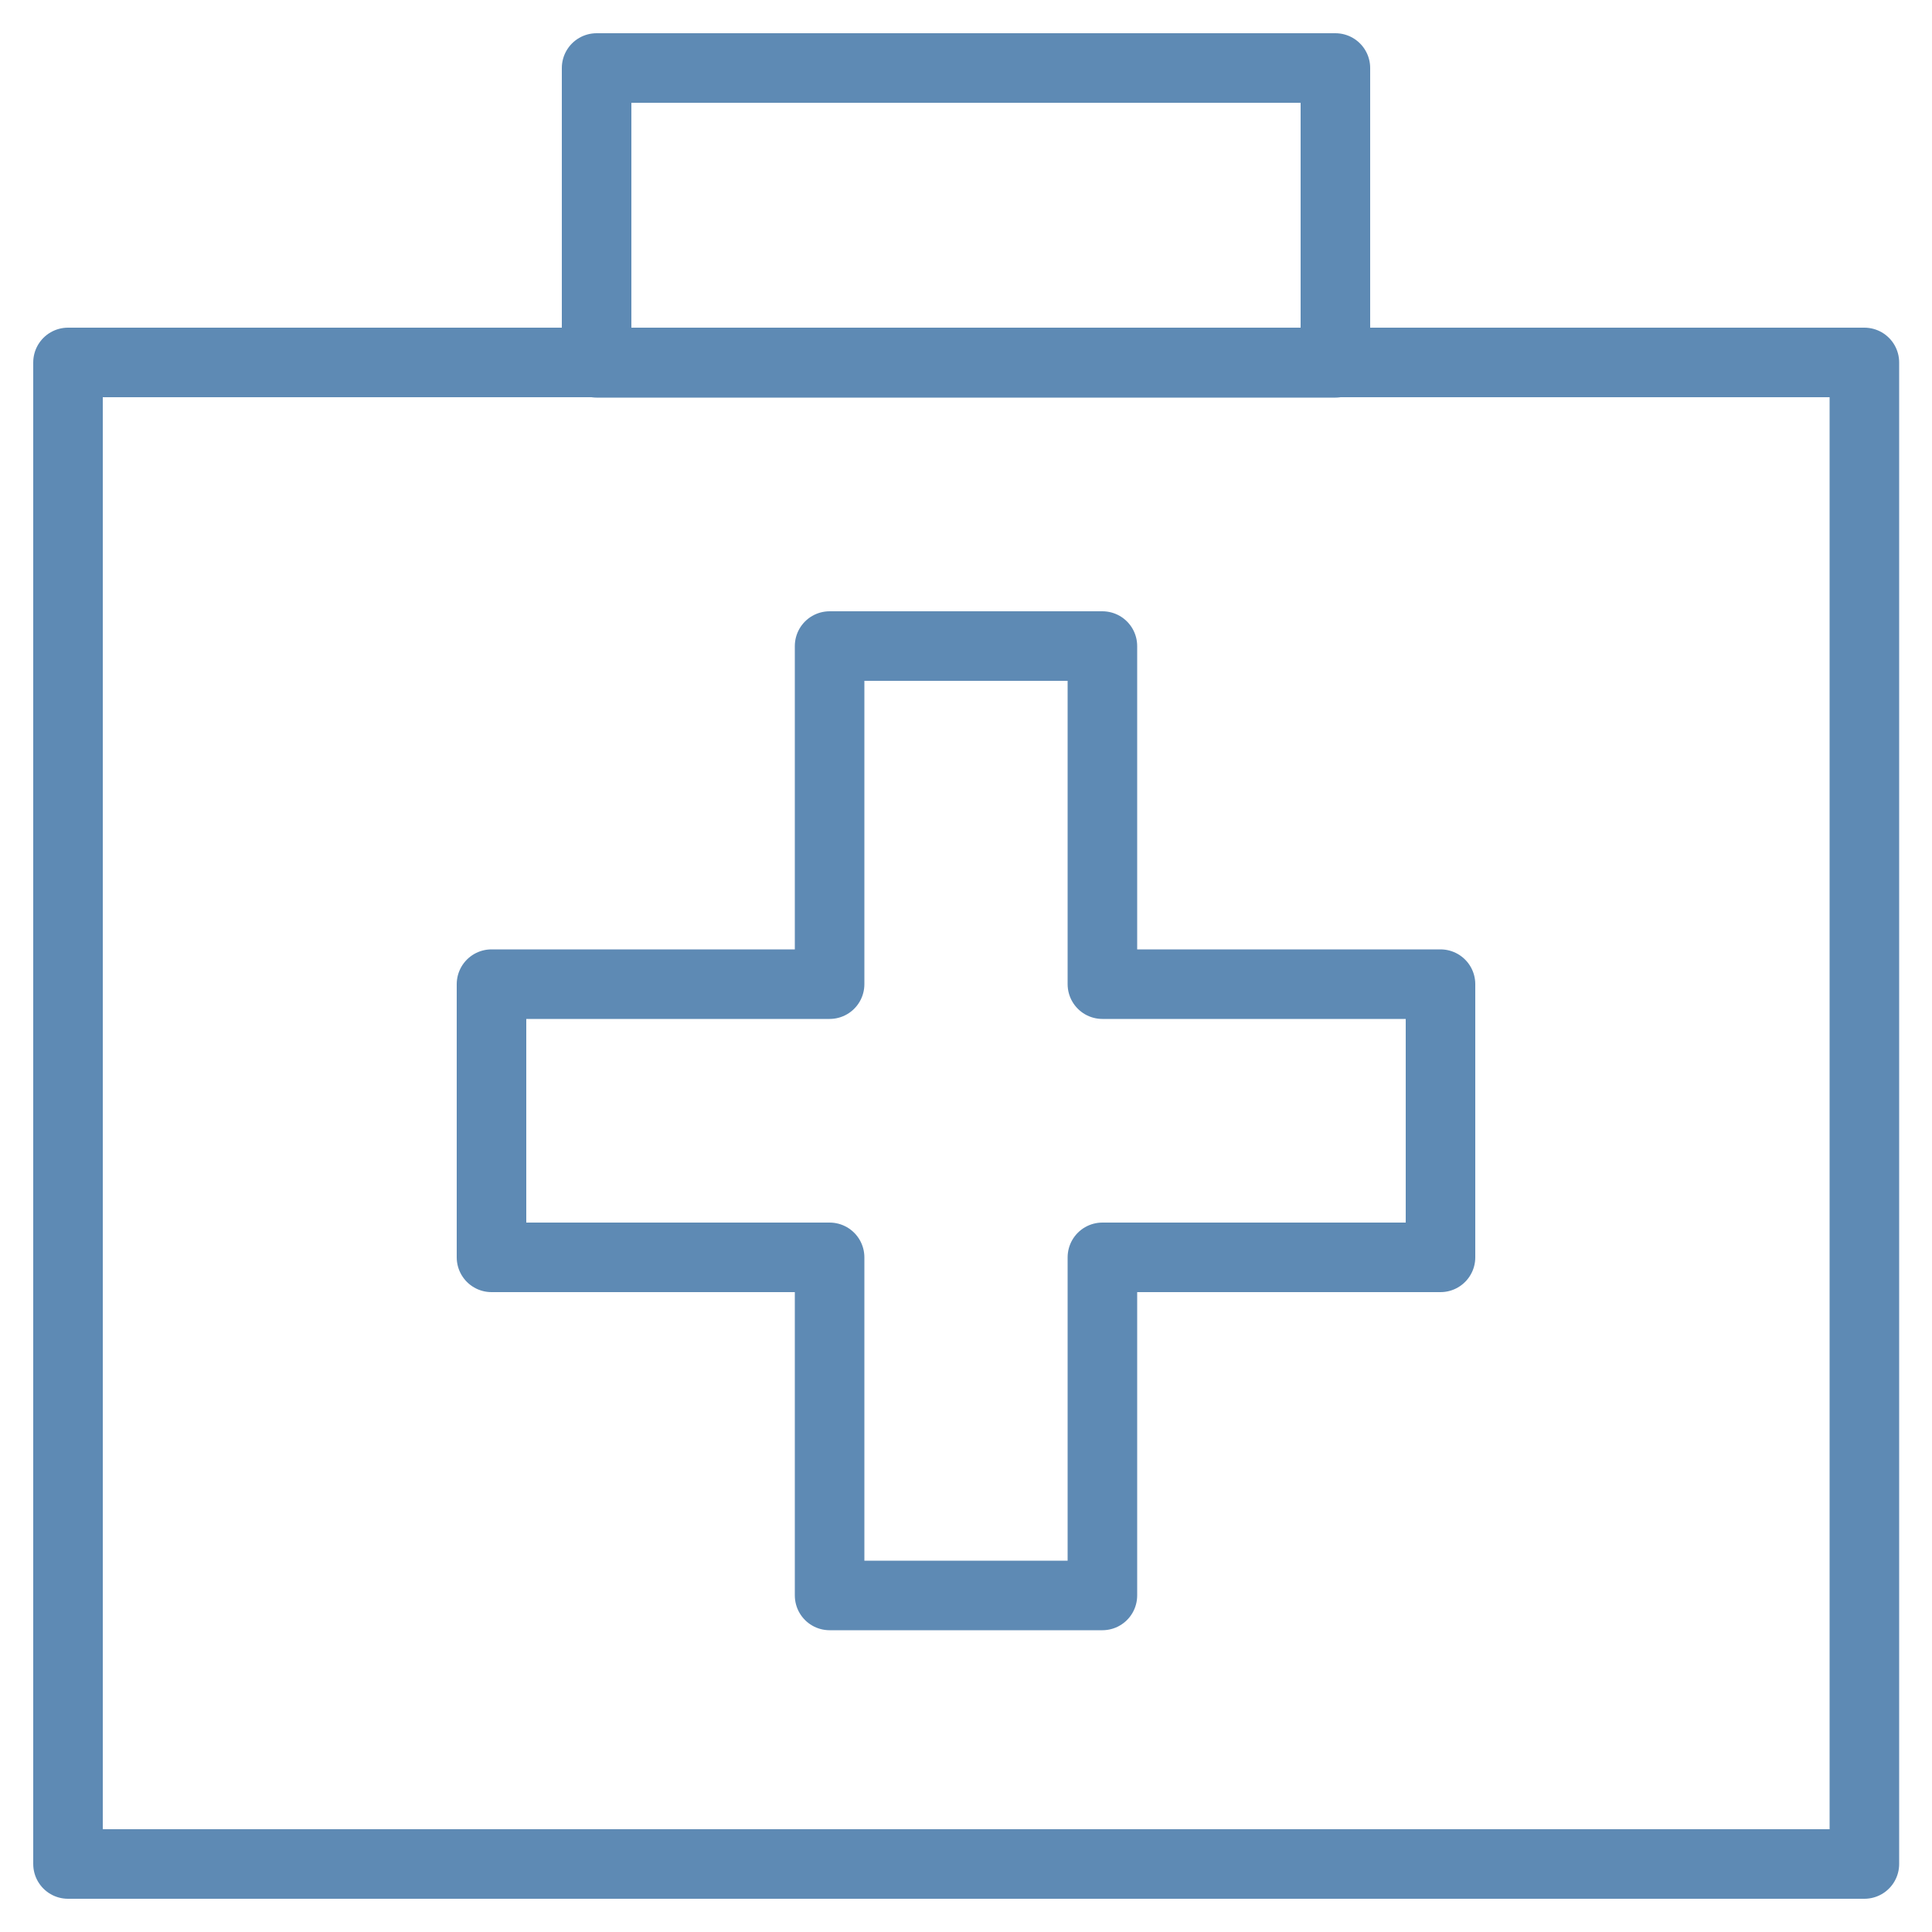
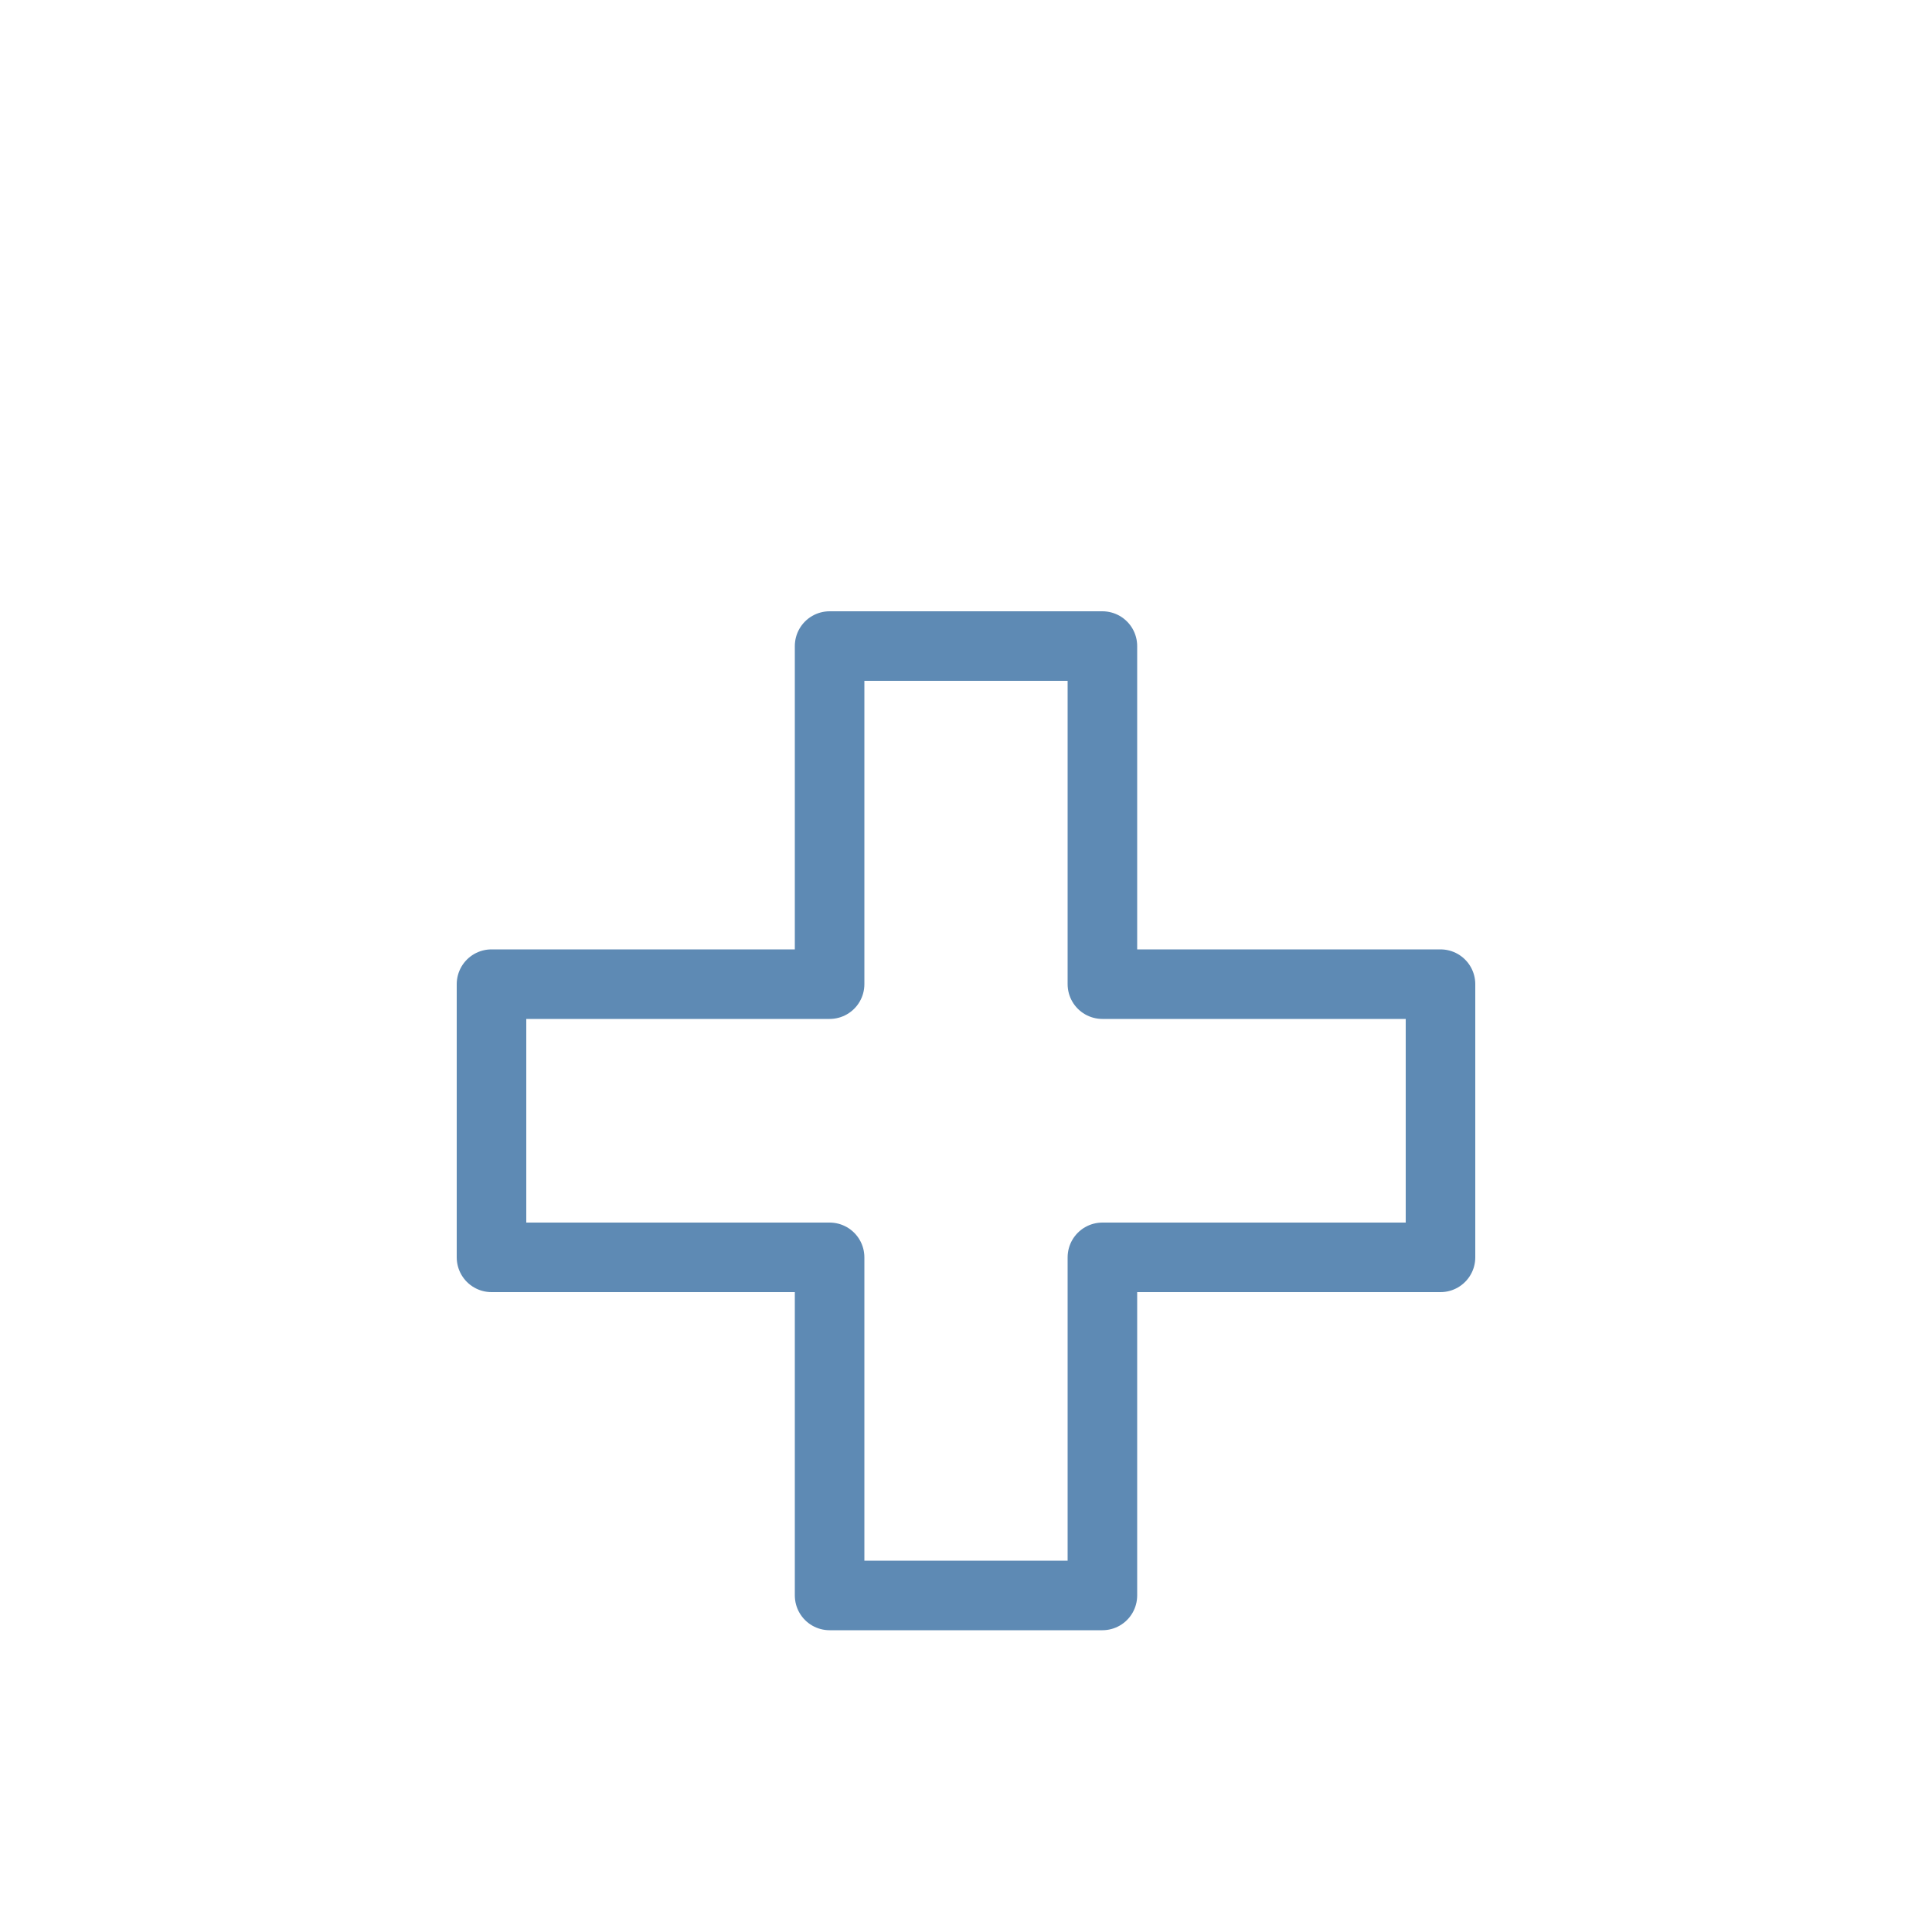
<svg xmlns="http://www.w3.org/2000/svg" id="Layer_1" version="1.1" viewBox="0 0 500 500">
  <defs>
    <style>
      .st0 {
        fill: none;
        stroke: #5e8ab4;
        stroke-linecap: round;
        stroke-linejoin: round;
        stroke-width: 18px;
      }
    </style>
  </defs>
-   <rect class="st0" x="17.6" y="93.8" width="464.9" height="388.6" />
-   <rect class="st0" x="154.4" y="17.6" width="191.2" height="76.3" />
  <polygon class="st0" points="372.8 254.7 285.3 254.7 285.3 167.2 214.7 167.2 214.7 254.7 127.2 254.7 127.2 325.4 214.7 325.4 214.7 412.9 285.3 412.9 285.3 325.4 372.8 325.4 372.8 254.7" />
</svg>